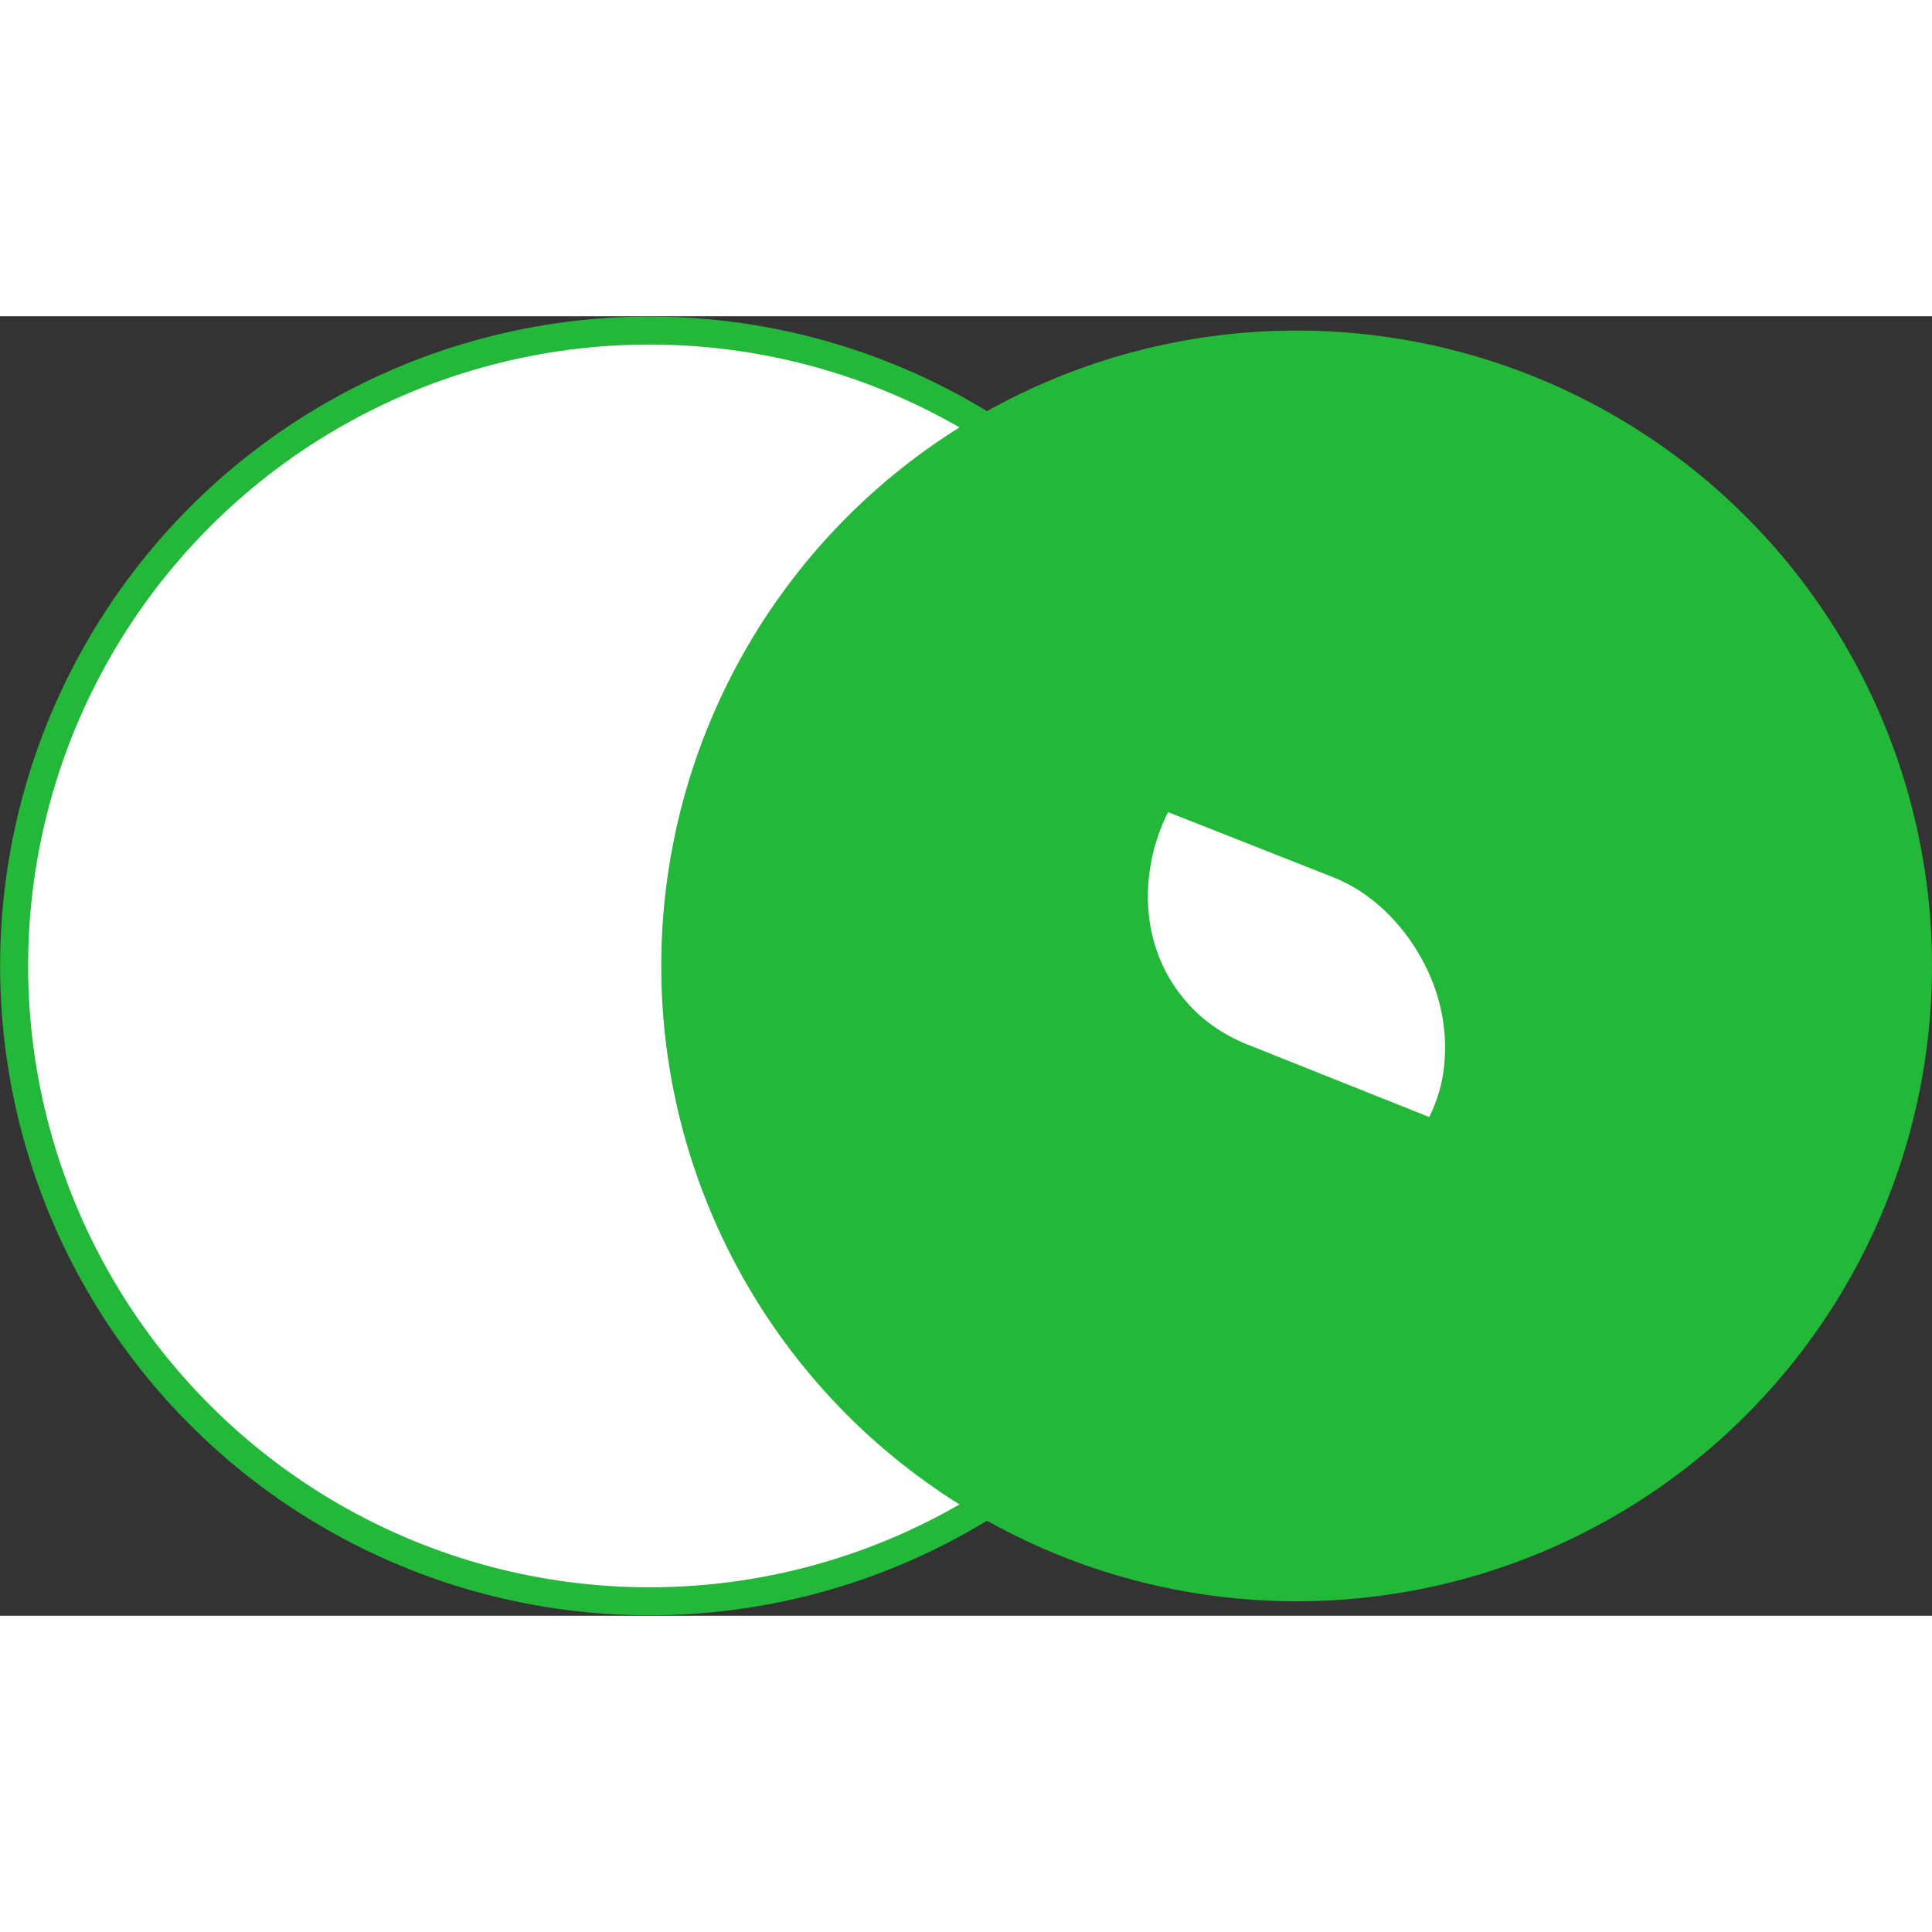
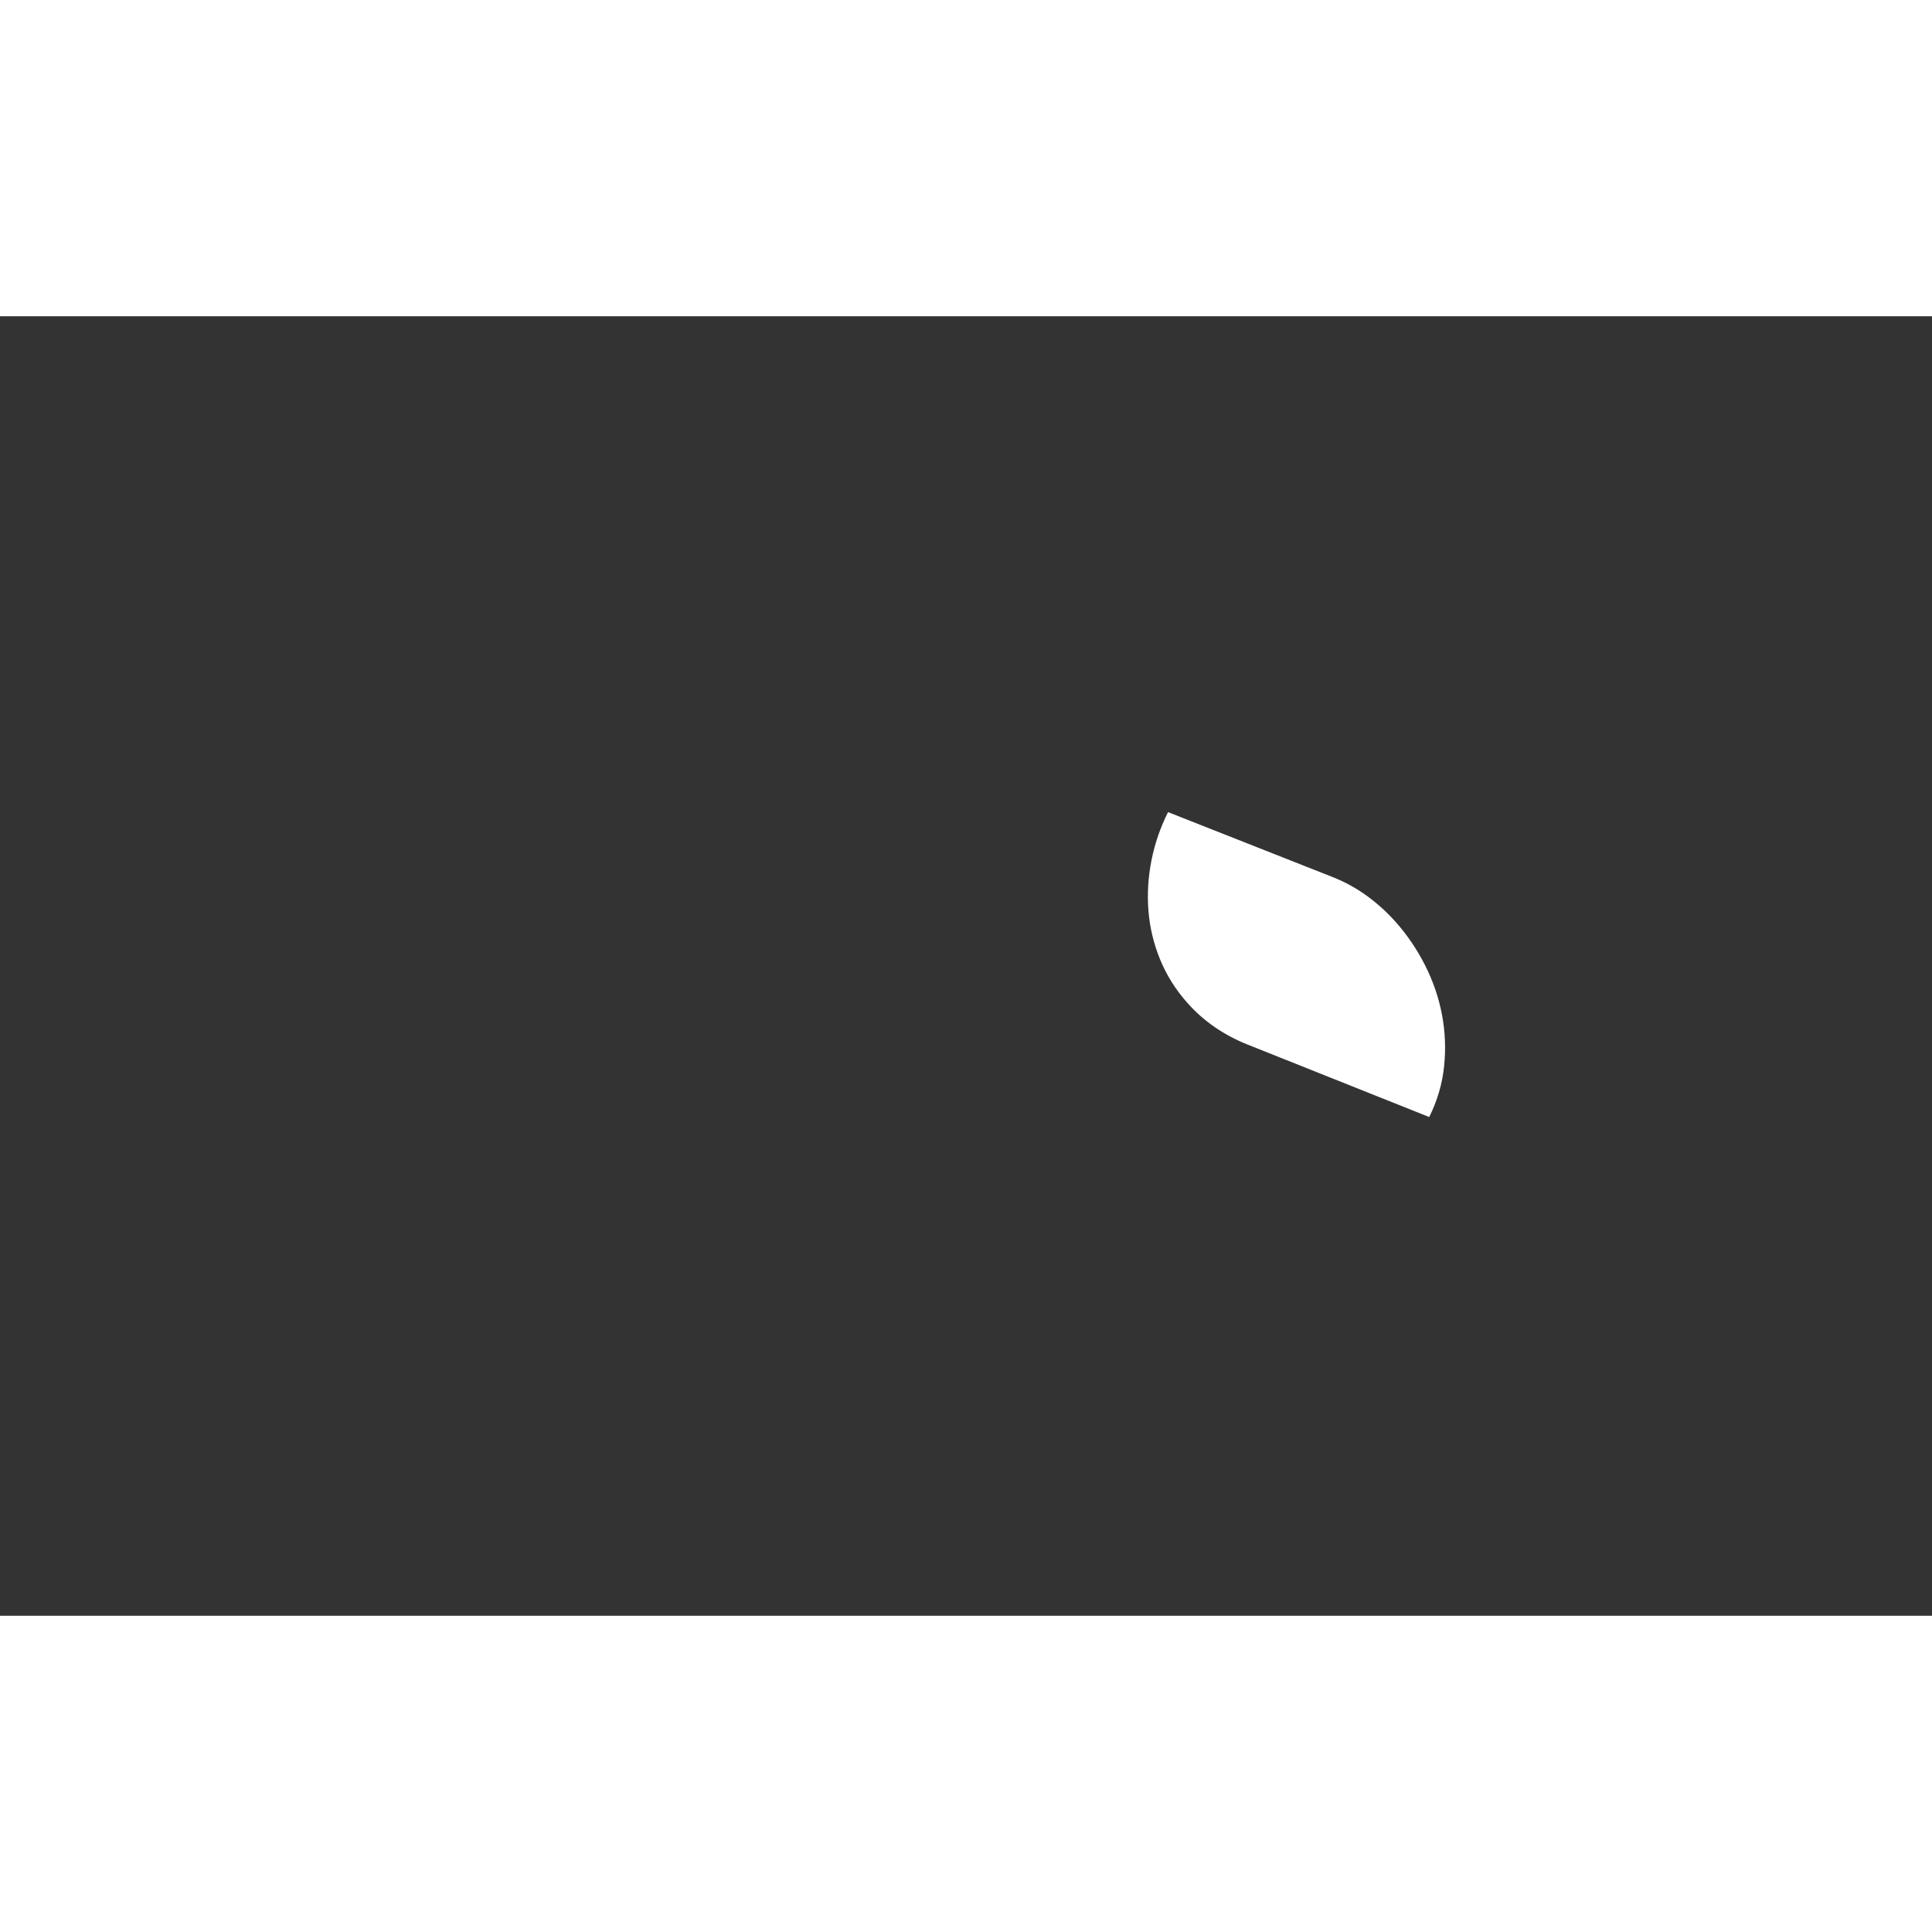
<svg xmlns="http://www.w3.org/2000/svg" width="64" height="64" viewBox="0 0 1005 676" version="1.1" xml:space="preserve" style="fill-rule:evenodd;clip-rule:evenodd;stroke-linecap:round;stroke-linejoin:round;stroke-miterlimit:1.5;">
  <rect x="0" y="0" width="1005" height="676" fill="#333333" stroke="none" />
  <g transform="matrix(1,0,0,1,-5.998,-174.32)">
    <g transform="matrix(1.308,0,0,1.308,-157.717,-212.325)">
      <g transform="matrix(1.131,0,0,1.131,1.802,-56.676)">
-         <circle cx="337.455" cy="539.927" r="223.418" style="fill:white;stroke:rgb(35,184,57);stroke-width:9.85px;" />
-       </g>
+         </g>
      <g transform="matrix(1.131,0,0,1.131,259.168,-56.676)">
-         <circle cx="337.455" cy="539.927" r="223.418" style="fill:rgb(35,184,57);" />
-       </g>
+         </g>
      <g transform="matrix(0.343,0.386,-0.386,0.343,426.235,211.818)">
-         <path d="M739.049,63.085C748.032,58.593 757.389,55.287 767.12,53.166C776.852,51.045 786.708,49.985 796.688,49.985C810.163,49.985 823.512,51.732 836.737,55.225C849.961,58.718 862.313,63.896 873.791,70.757C885.268,77.619 895.561,86.041 904.669,96.022C913.776,106.002 920.95,117.48 926.19,130.455L791.074,198.2C782.591,202.442 773.795,205.686 764.687,207.932C755.58,210.177 746.285,211.3 736.803,211.3C723.08,211.3 710.042,209.117 697.691,204.75C685.34,200.384 674.049,194.333 663.818,186.598C653.588,178.863 644.481,169.755 636.496,159.275C628.511,148.795 622.024,137.317 617.033,124.841L739.049,63.085Z" style="fill:white;fill-rule:nonzero;" />
+         <path d="M739.049,63.085C748.032,58.593 757.389,55.287 767.12,53.166C776.852,51.045 786.708,49.985 796.688,49.985C810.163,49.985 823.512,51.732 836.737,55.225C849.961,58.718 862.313,63.896 873.791,70.757C885.268,77.619 895.561,86.041 904.669,96.022C913.776,106.002 920.95,117.48 926.19,130.455L791.074,198.2C782.591,202.442 773.795,205.686 764.687,207.932C755.58,210.177 746.285,211.3 736.803,211.3C723.08,211.3 710.042,209.117 697.691,204.75C685.34,200.384 674.049,194.333 663.818,186.598C653.588,178.863 644.481,169.755 636.496,159.275C628.511,148.795 622.024,137.317 617.033,124.841Z" style="fill:white;fill-rule:nonzero;" />
      </g>
    </g>
  </g>
</svg>